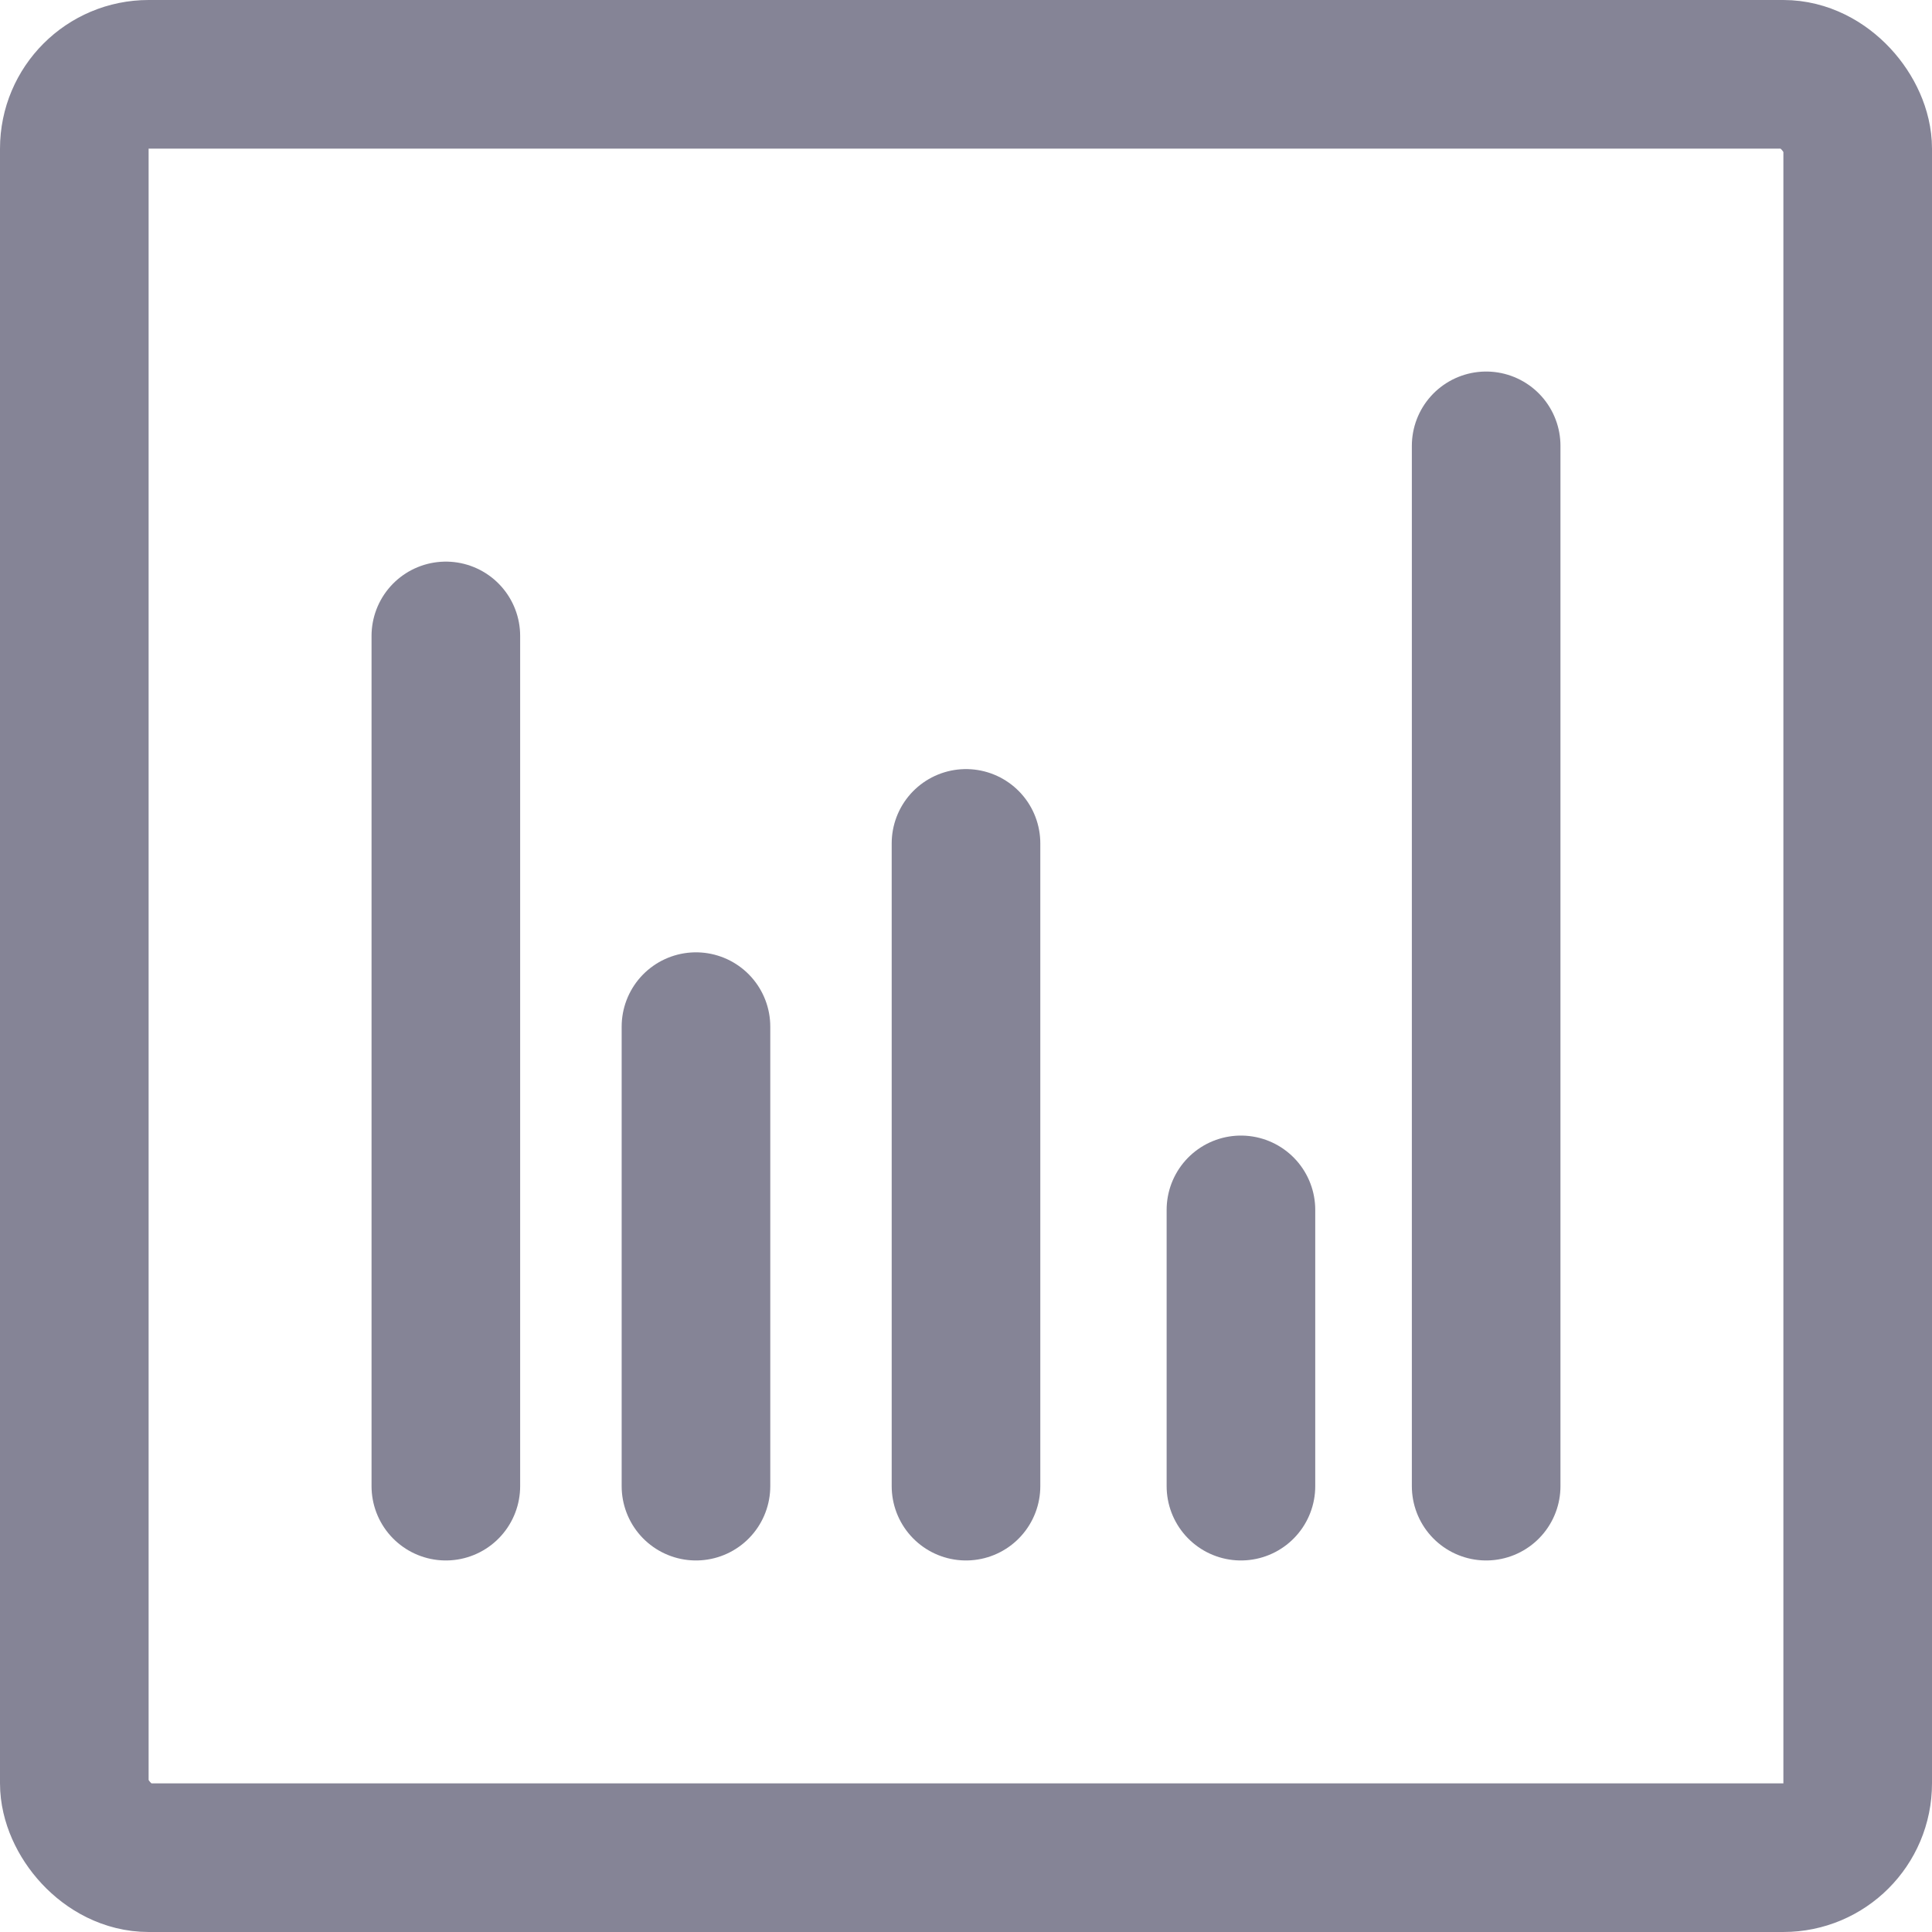
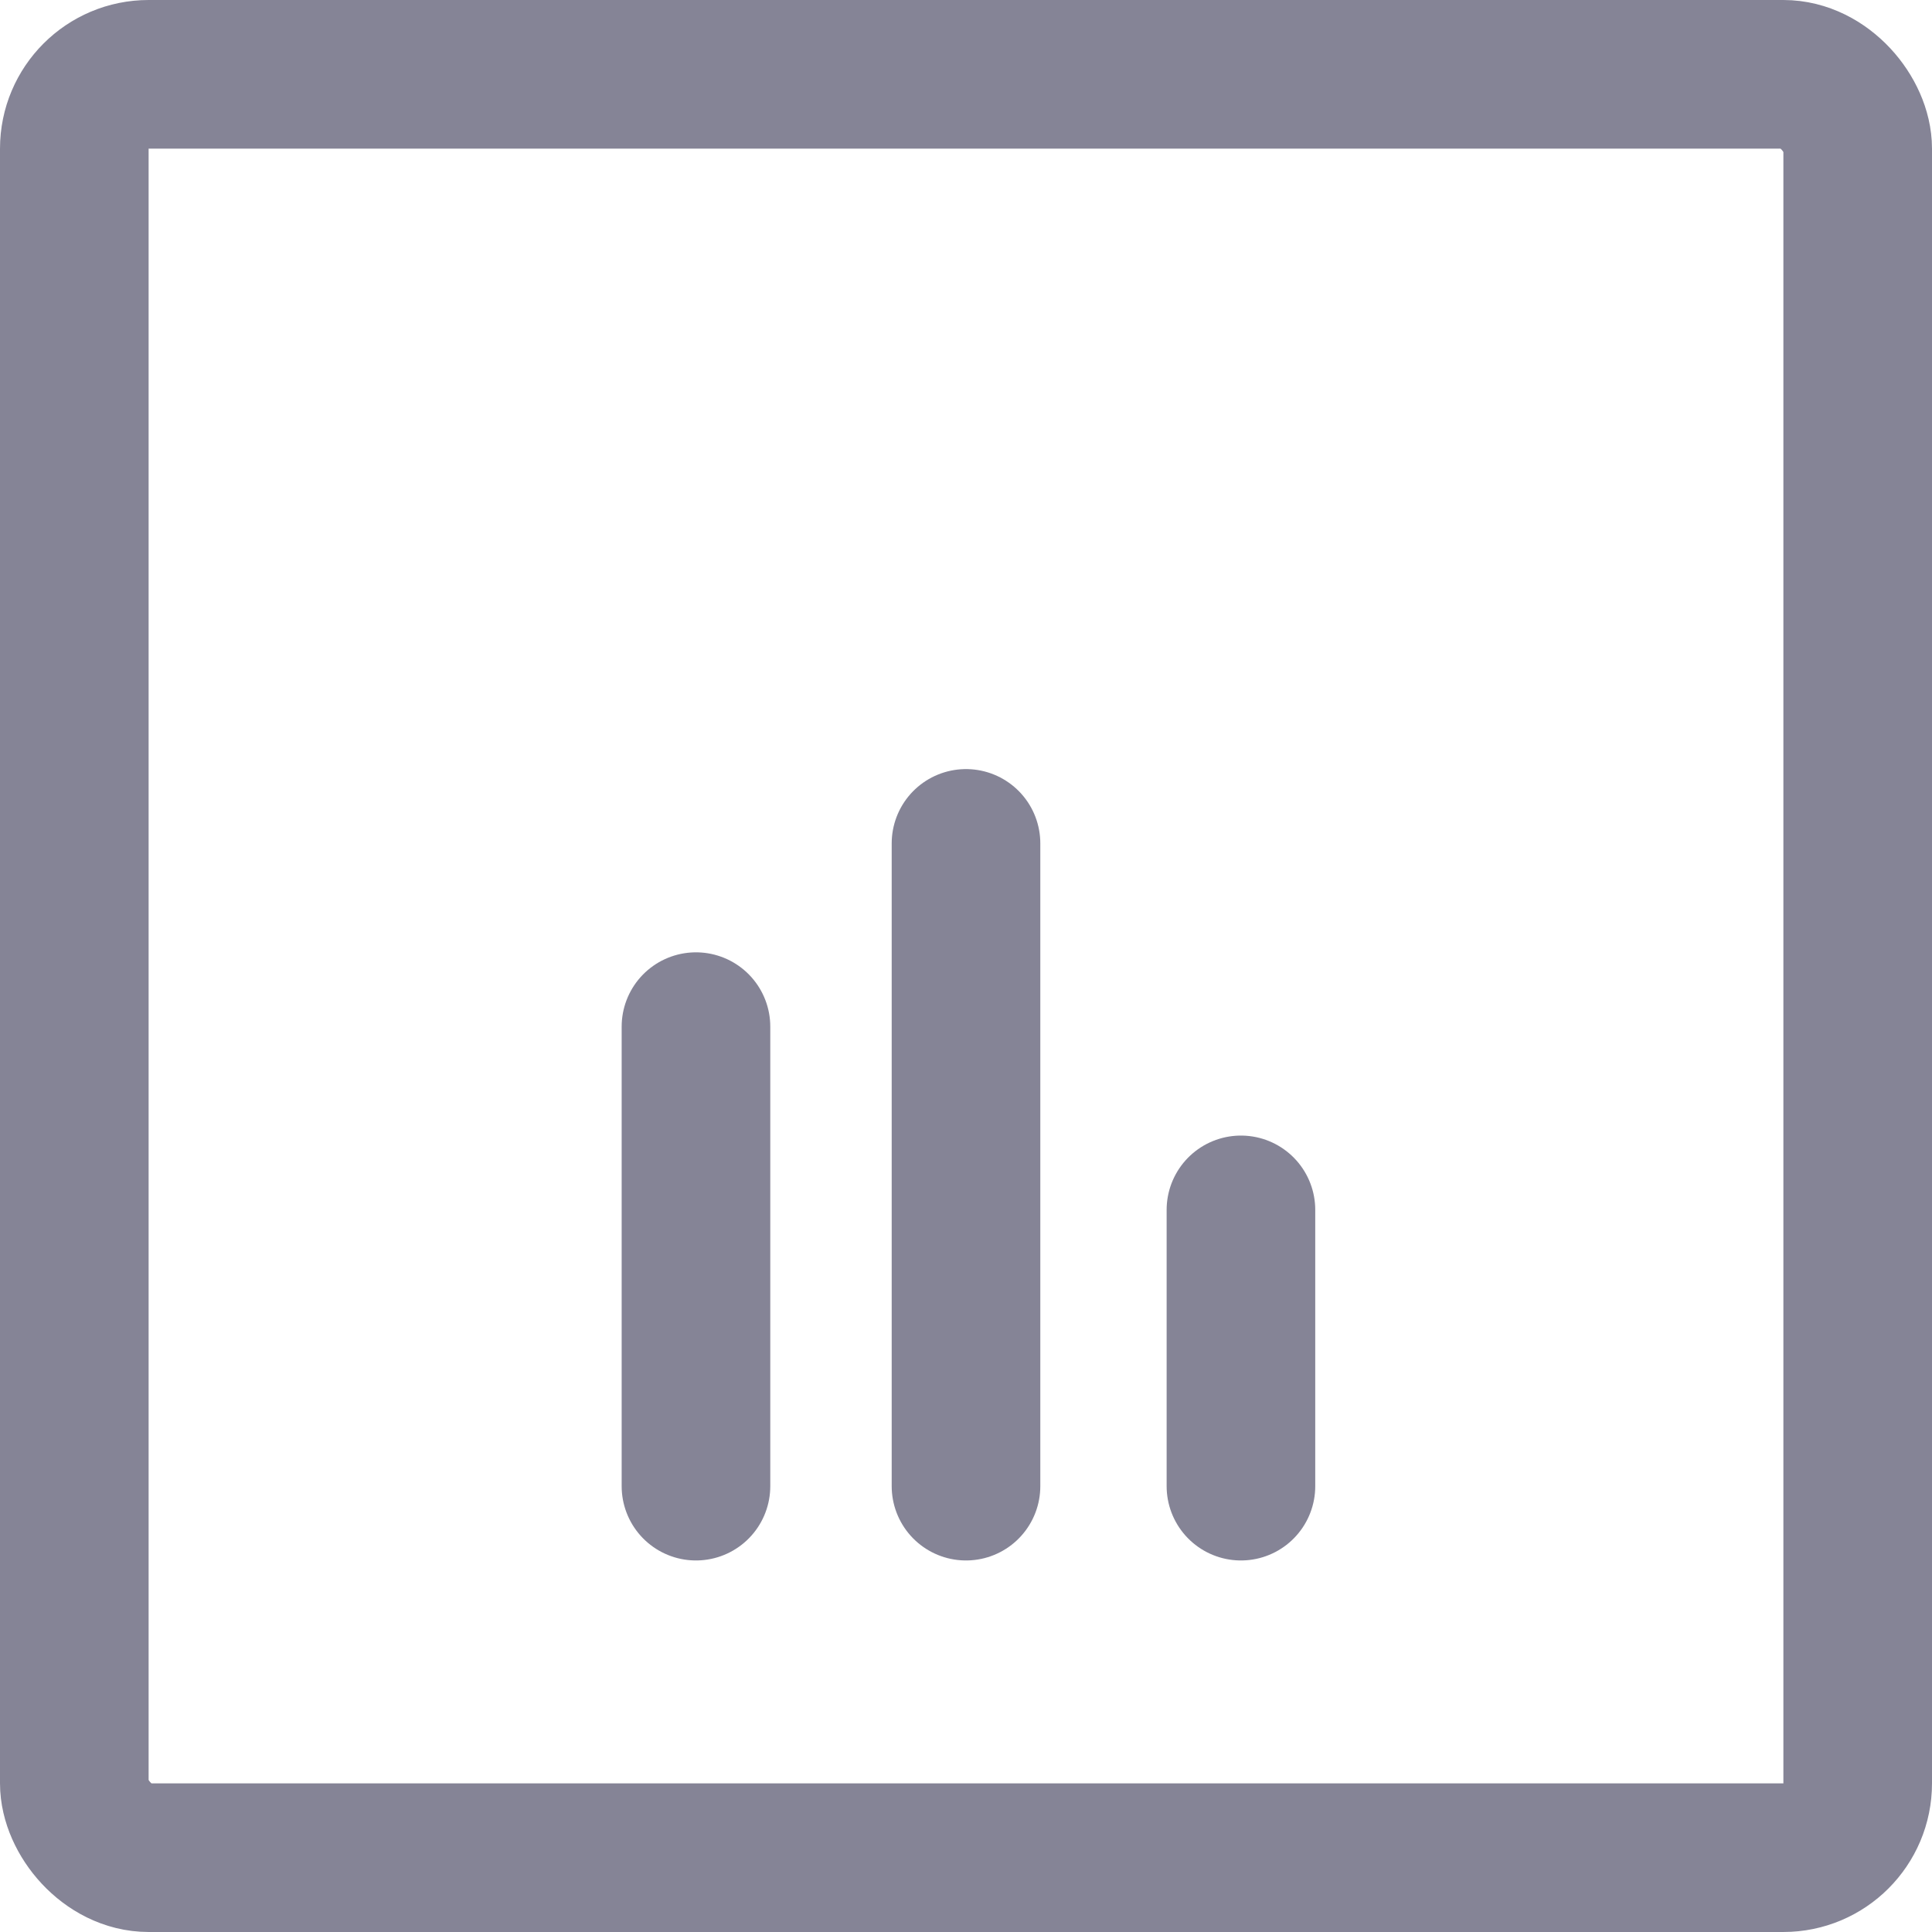
<svg xmlns="http://www.w3.org/2000/svg" width="13" height="13" viewBox="0 0 13 13" fill="none">
  <rect x="0.5" y="0.5" width="12" height="12" rx="0.5" stroke="#858496" />
-   <path d="M10 10L10 3" stroke="#858496" stroke-linecap="round" />
-   <path d="M3 10L3 4.279" stroke="#858496" stroke-linecap="round" />
  <path d="M6.5 10L6.5 5.675" stroke="#858496" stroke-linecap="round" />
  <path d="M4.683 10L4.683 6.908" stroke="#858496" stroke-linecap="round" />
  <path d="M8.35 10L8.35 8.141" stroke="#858496" stroke-linecap="round" />
</svg>